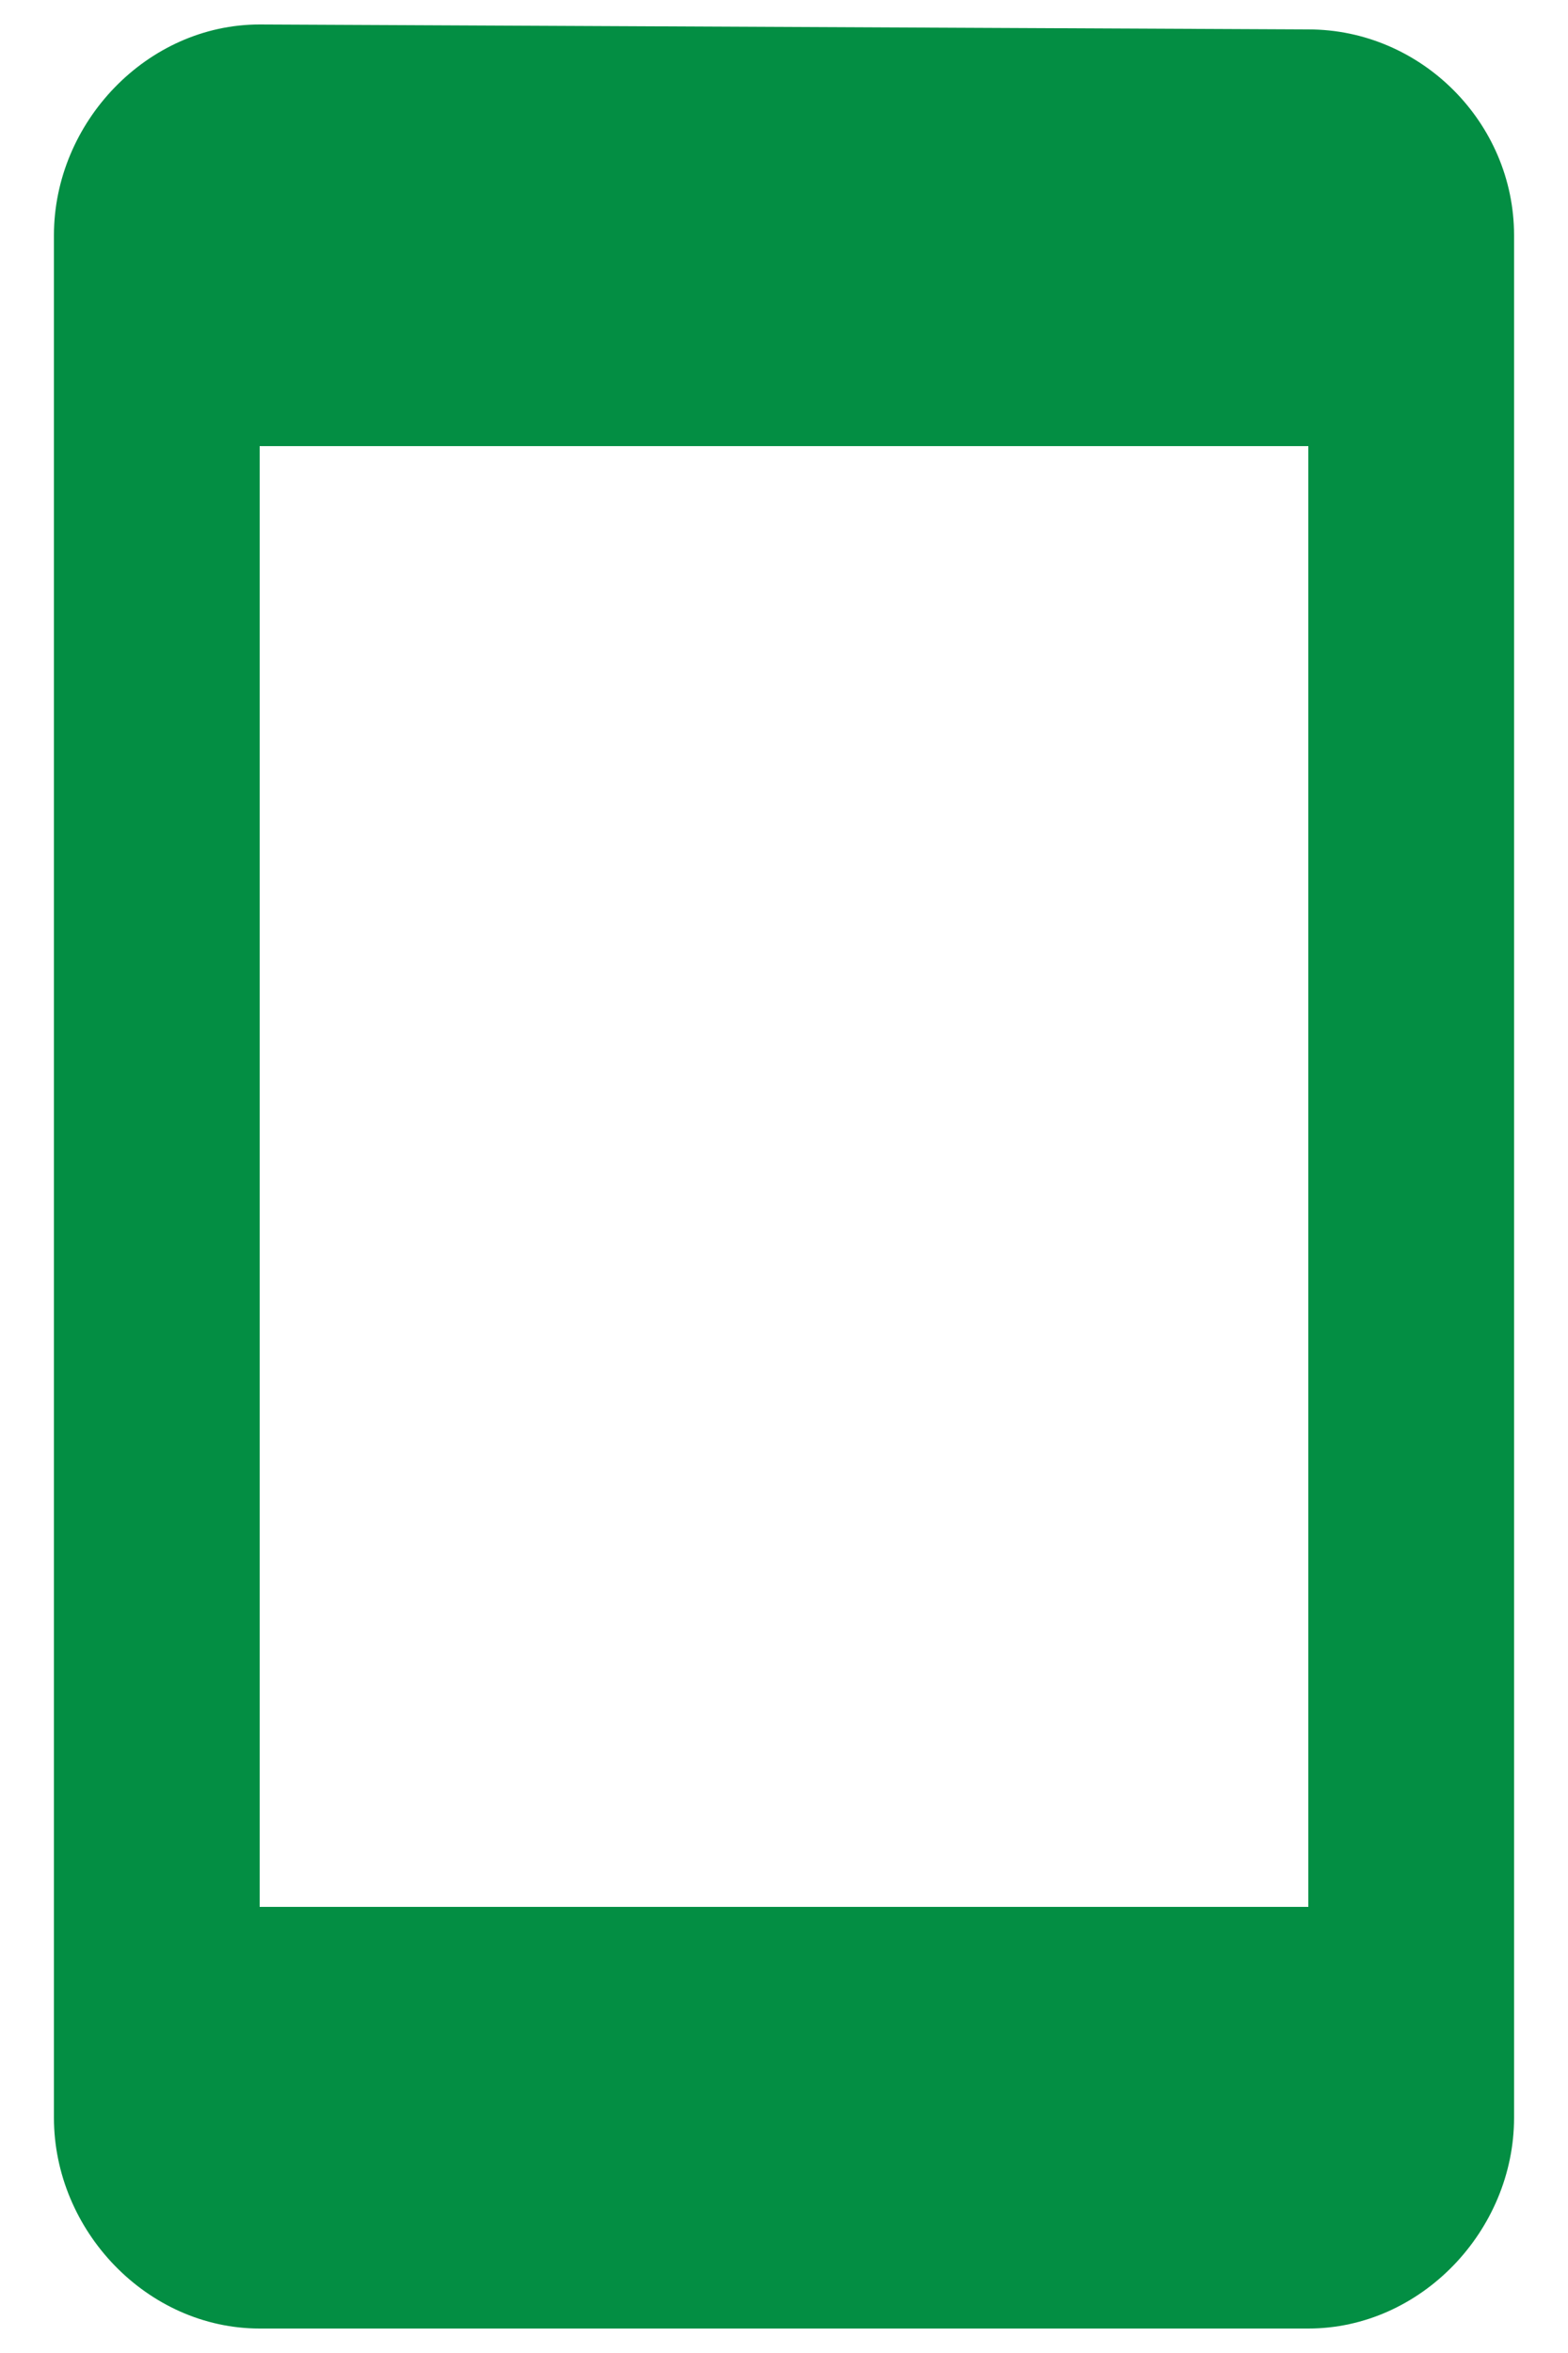
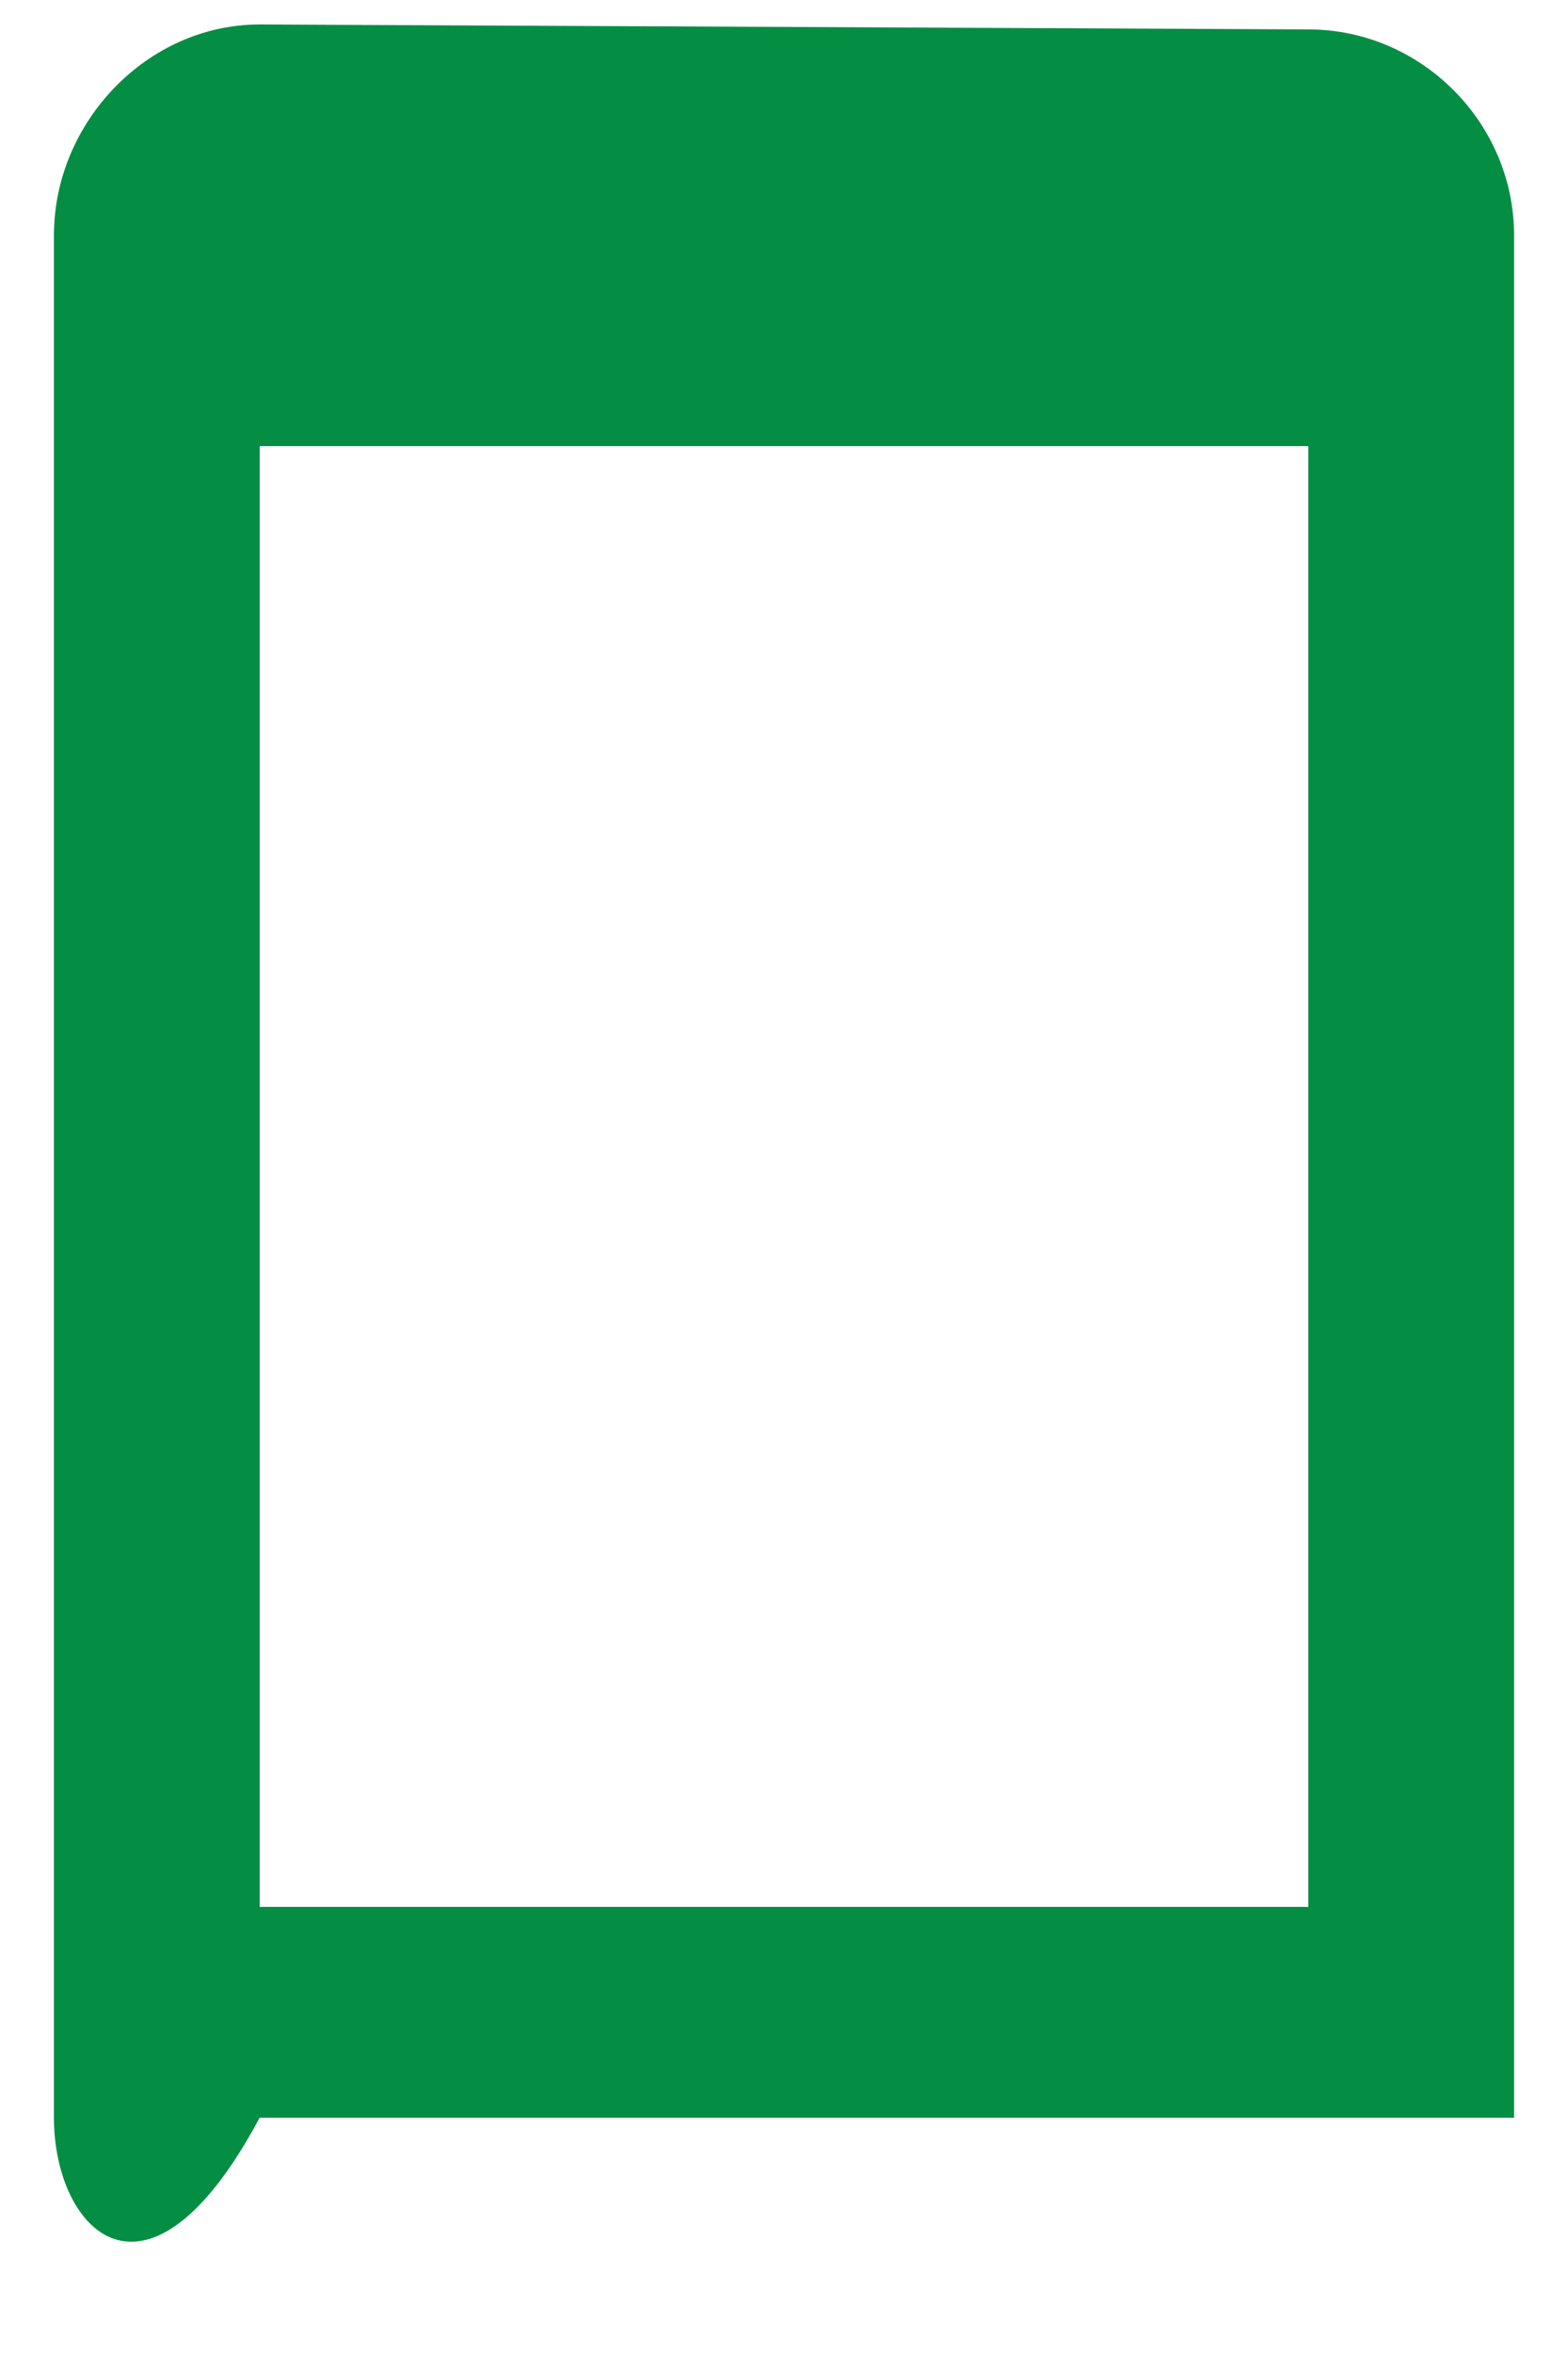
<svg xmlns="http://www.w3.org/2000/svg" width="20" height="30" viewBox="0 0 20 30" fill="none">
-   <path d="M16.688 0.375C18.125 0.375 19.312 1.562 19.312 3V27C19.312 28.438 18.125 29.688 16.688 29.688H3.312C1.875 29.688 0.688 28.438 0.688 27V3C0.688 1.562 1.875 0.312 3.312 0.312L16.688 0.375ZM16.688 24.312V5.688H3.312V24.312H16.688Z" fill="#038E43" />
+   <path d="M16.688 0.375C18.125 0.375 19.312 1.562 19.312 3V27H3.312C1.875 29.688 0.688 28.438 0.688 27V3C0.688 1.562 1.875 0.312 3.312 0.312L16.688 0.375ZM16.688 24.312V5.688H3.312V24.312H16.688Z" fill="#038E43" />
</svg>